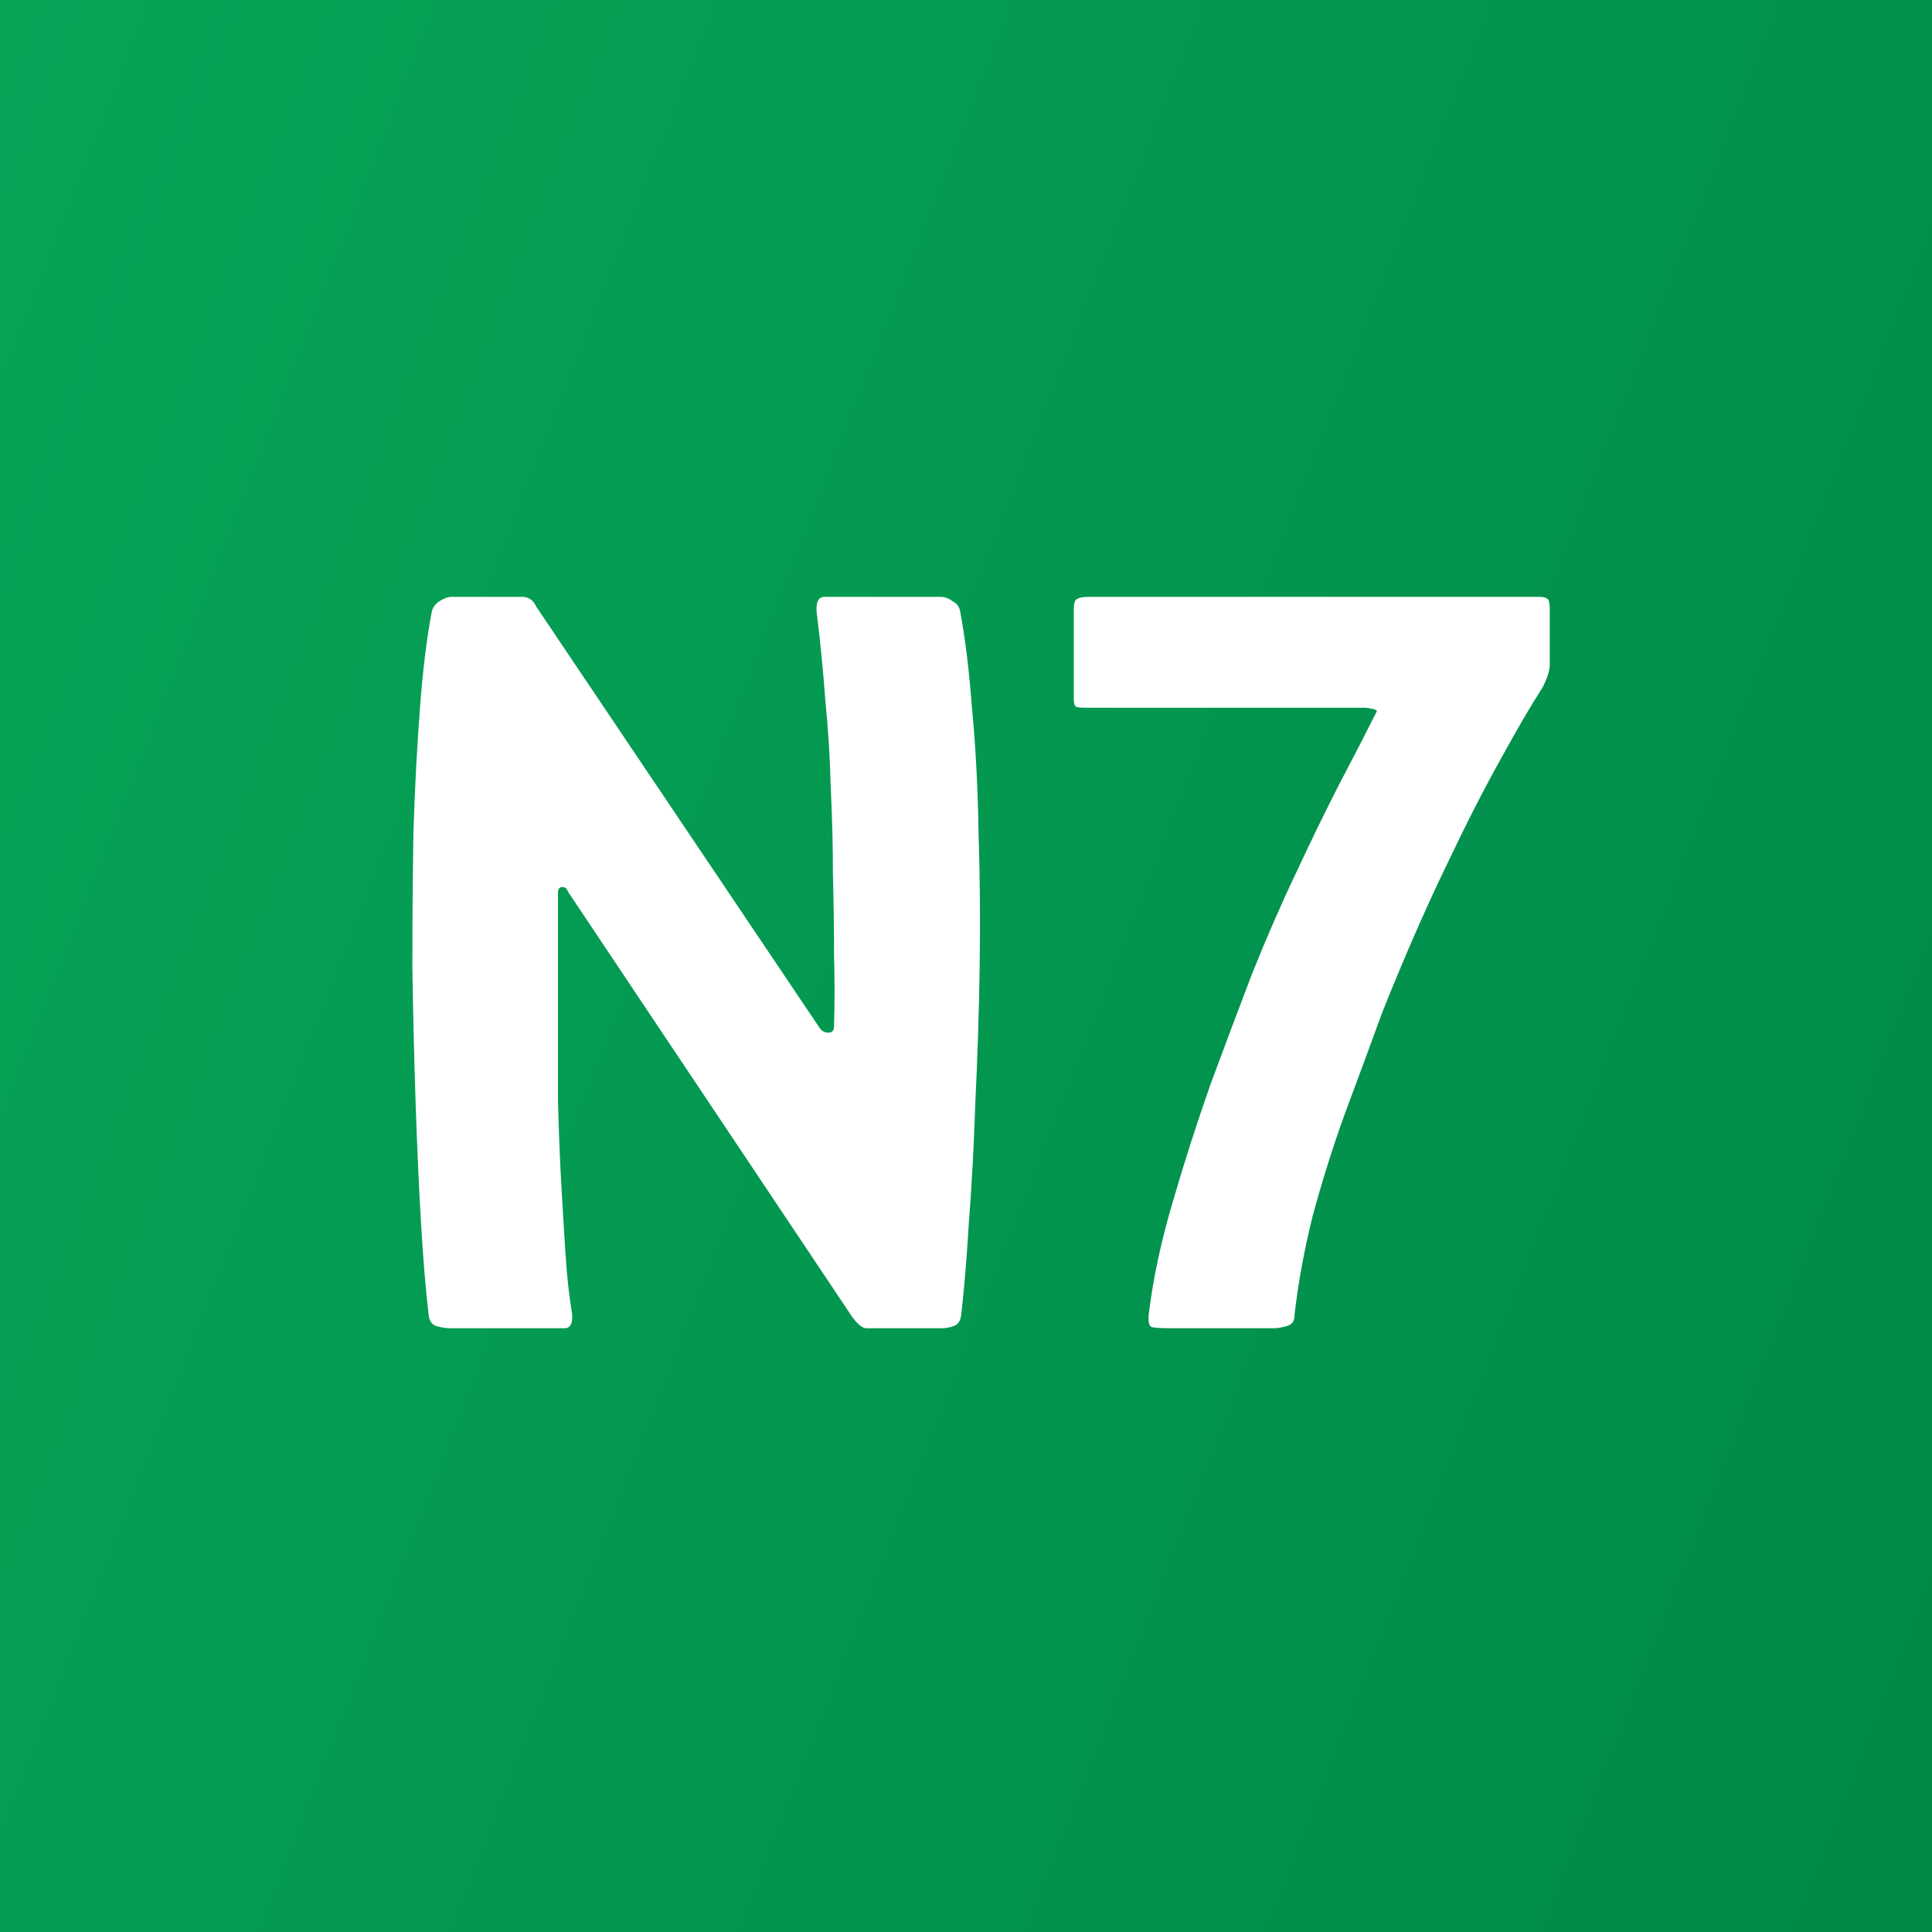
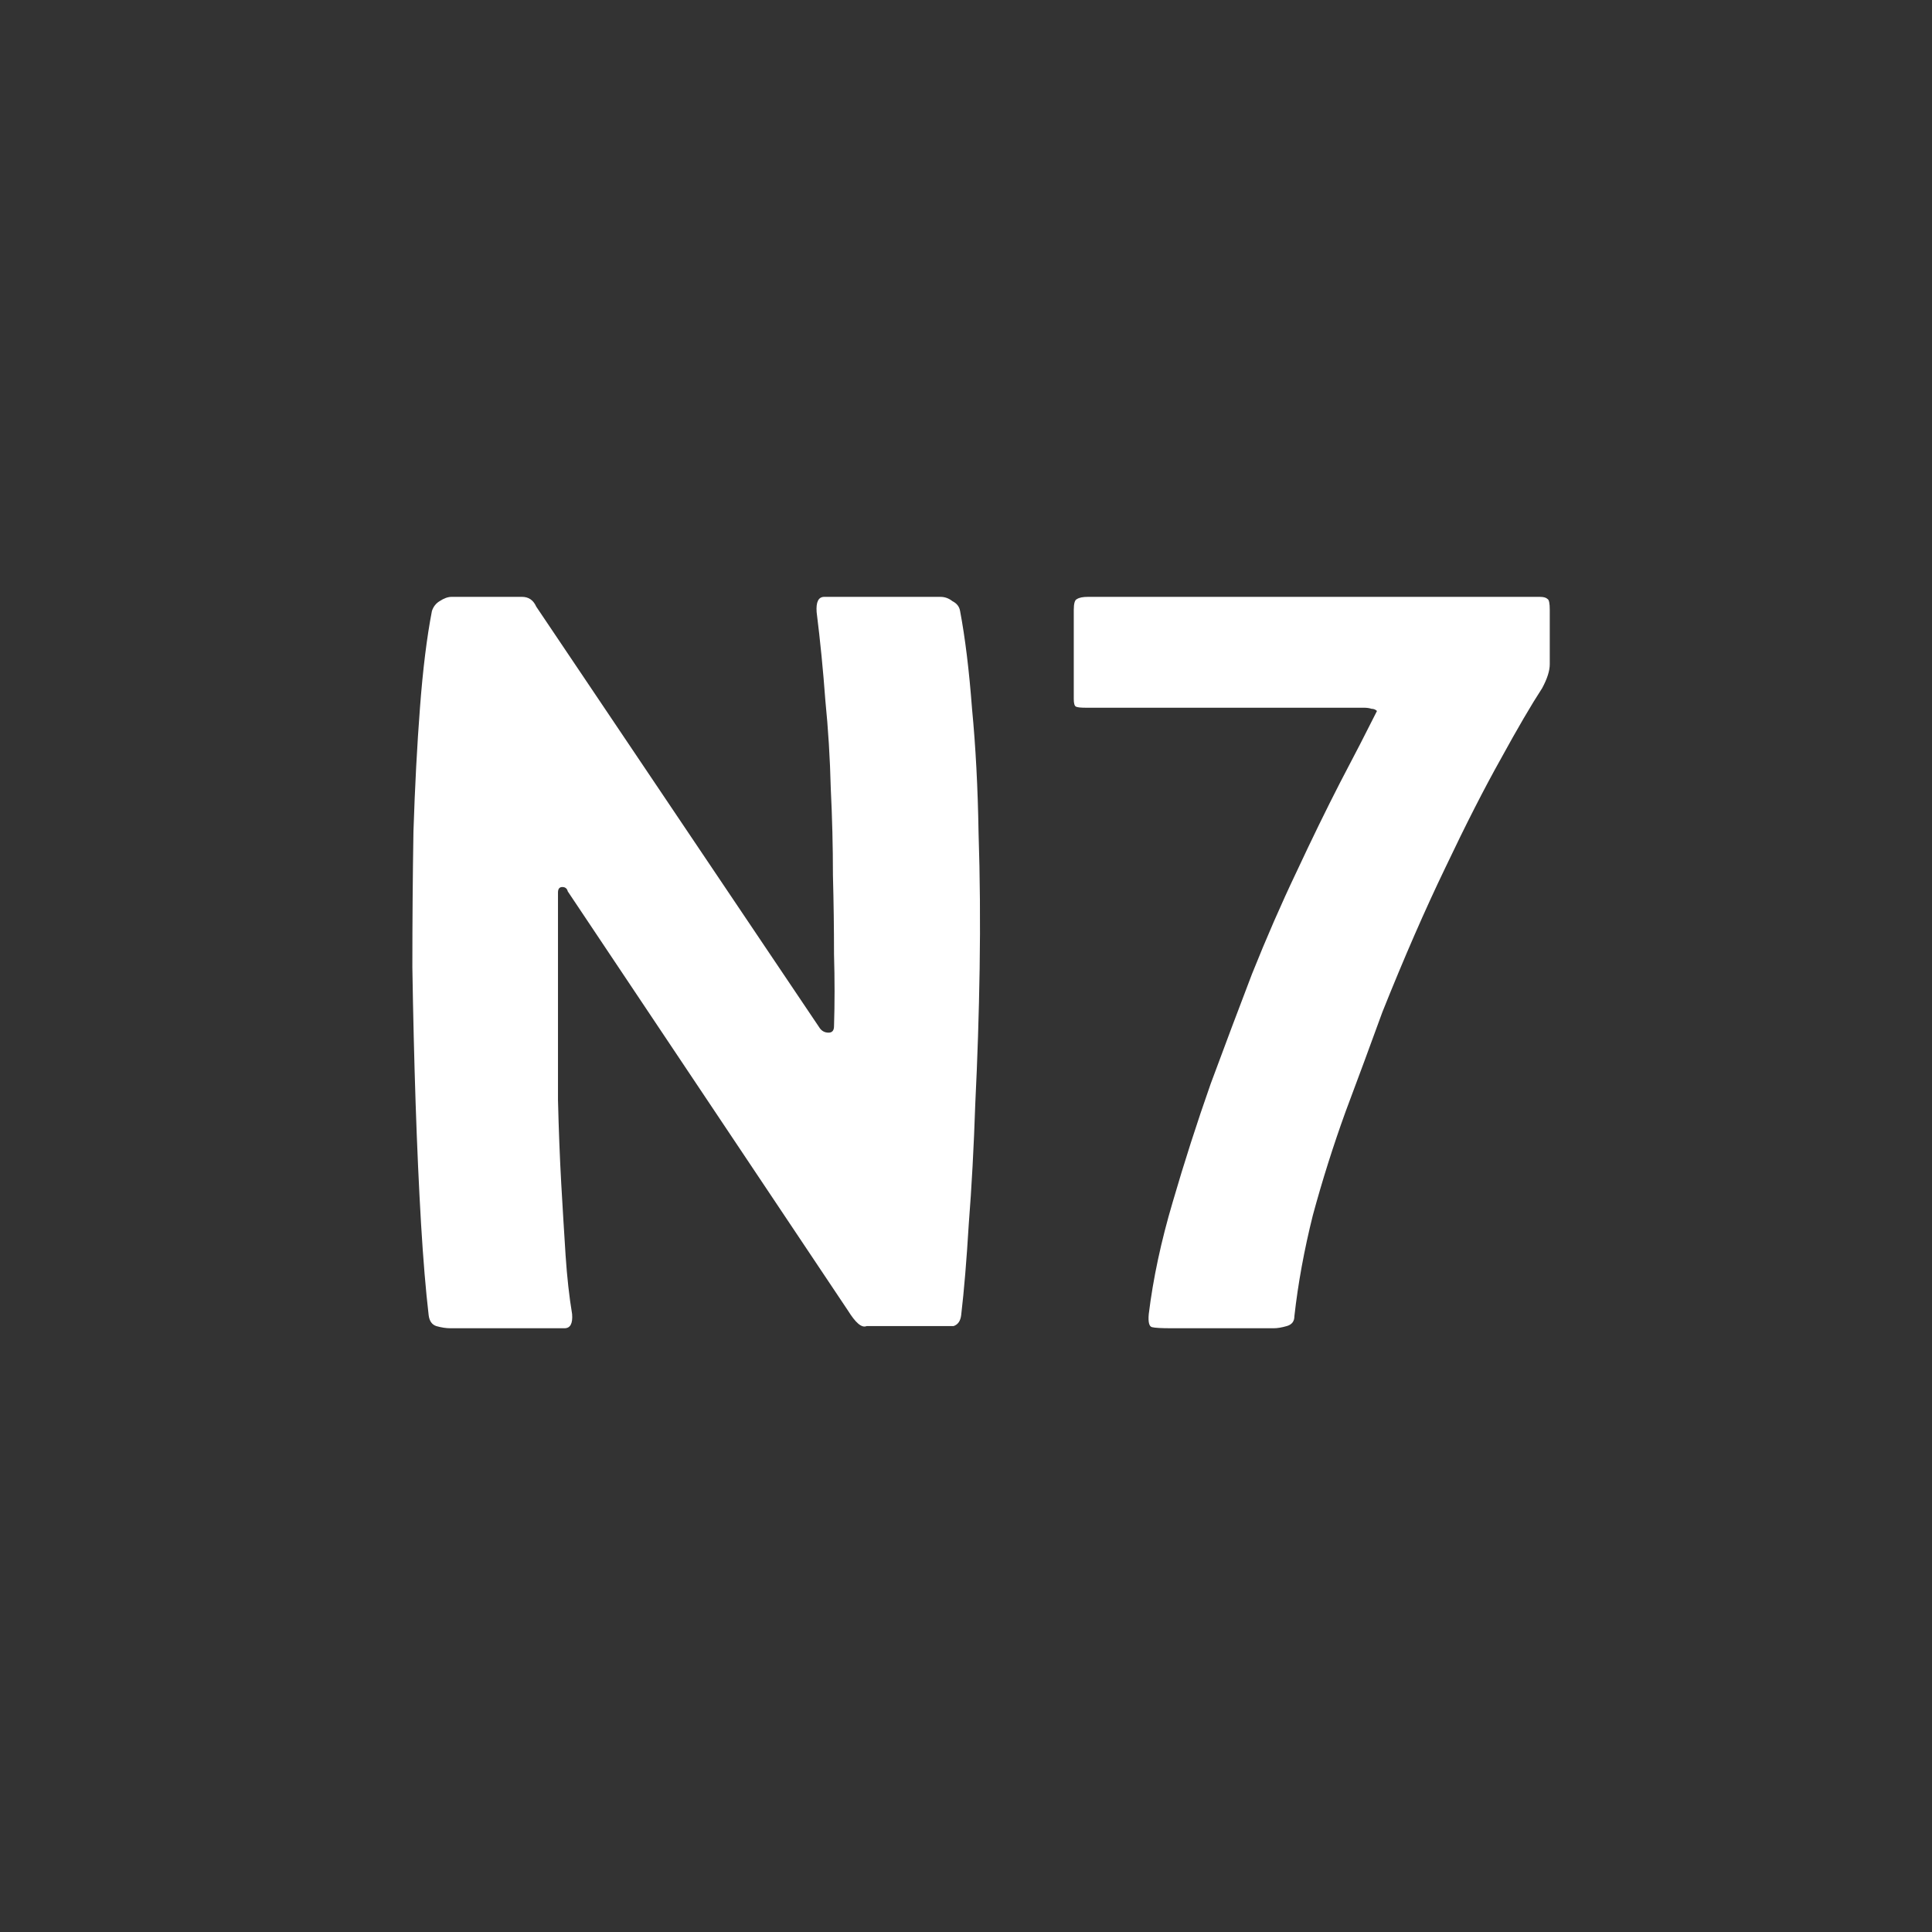
<svg xmlns="http://www.w3.org/2000/svg" width="64" height="64" viewBox="0 0 64 64" fill="none">
  <rect x="0" y="0" width="64" height="64" fill="#333333" stroke="none" />
-   <rect width="64" height="64" fill="url(#paint0_linear_370_1136)" />
-   <path d="M27.16 34.064C27.232 34.16 27.328 34.208 27.448 34.208C27.568 34.208 27.628 34.136 27.628 33.992C27.652 33.248 27.652 32.456 27.628 31.616C27.628 30.776 27.616 29.9 27.592 28.988C27.592 28.052 27.568 27.092 27.52 26.108C27.496 25.124 27.436 24.152 27.34 23.192C27.268 22.208 27.172 21.236 27.052 20.276C27.028 19.94 27.112 19.772 27.304 19.772H31.156C31.3 19.772 31.432 19.82 31.552 19.916C31.696 19.988 31.78 20.096 31.804 20.24C31.972 21.128 32.104 22.208 32.2 23.48C32.32 24.728 32.392 26.096 32.416 27.584C32.464 29.048 32.476 30.548 32.452 32.084C32.428 33.596 32.38 35.084 32.308 36.548C32.26 37.988 32.188 39.32 32.092 40.544C32.02 41.744 31.936 42.752 31.84 43.568C31.816 43.76 31.732 43.88 31.588 43.928C31.468 43.976 31.324 44 31.156 44H28.708C28.54 44 28.336 43.808 28.096 43.424L18.808 29.528C18.784 29.432 18.724 29.384 18.628 29.384C18.532 29.384 18.484 29.444 18.484 29.564C18.484 30.86 18.484 32.084 18.484 33.236C18.484 34.364 18.484 35.432 18.484 36.44C18.508 37.424 18.544 38.348 18.592 39.212C18.64 40.052 18.688 40.844 18.736 41.588C18.784 42.308 18.856 42.956 18.952 43.532C18.976 43.844 18.892 44 18.7 44H14.92C14.776 44 14.62 43.976 14.452 43.928C14.308 43.88 14.224 43.76 14.2 43.568C14.104 42.752 14.02 41.744 13.948 40.544C13.876 39.32 13.816 37.988 13.768 36.548C13.72 35.084 13.684 33.584 13.66 32.048C13.66 30.512 13.672 29.012 13.696 27.548C13.744 26.06 13.816 24.692 13.912 23.444C14.008 22.172 14.14 21.104 14.308 20.24C14.356 20.096 14.44 19.988 14.56 19.916C14.704 19.82 14.836 19.772 14.956 19.772H17.296C17.512 19.772 17.668 19.88 17.764 20.096L27.16 34.064ZM38.81 44C38.474 44 38.258 43.988 38.162 43.964C38.066 43.94 38.03 43.796 38.054 43.532C38.198 42.356 38.462 41.12 38.846 39.824C39.23 38.504 39.65 37.196 40.106 35.9C40.586 34.604 41.042 33.392 41.474 32.264C41.954 31.064 42.446 29.936 42.95 28.88C43.454 27.8 43.934 26.816 44.39 25.928C44.87 25.016 45.278 24.224 45.614 23.552C45.566 23.504 45.506 23.48 45.434 23.48C45.362 23.456 45.278 23.444 45.182 23.444H35.966C35.798 23.444 35.69 23.432 35.642 23.408C35.594 23.384 35.57 23.3 35.57 23.156V20.204C35.57 19.988 35.606 19.868 35.678 19.844C35.75 19.796 35.87 19.772 36.038 19.772H51.014C51.134 19.772 51.218 19.796 51.266 19.844C51.314 19.868 51.338 19.988 51.338 20.204V22.004C51.338 22.22 51.254 22.484 51.086 22.796C50.726 23.348 50.27 24.128 49.718 25.136C49.166 26.12 48.554 27.32 47.882 28.736C47.21 30.128 46.514 31.724 45.794 33.524C45.41 34.58 45.002 35.684 44.57 36.836C44.162 37.964 43.802 39.104 43.49 40.256C43.202 41.408 42.998 42.524 42.878 43.604C42.878 43.772 42.794 43.88 42.626 43.928C42.458 43.976 42.314 44 42.194 44H38.81Z" fill="white" />
+   <path d="M27.16 34.064C27.232 34.16 27.328 34.208 27.448 34.208C27.568 34.208 27.628 34.136 27.628 33.992C27.652 33.248 27.652 32.456 27.628 31.616C27.628 30.776 27.616 29.9 27.592 28.988C27.592 28.052 27.568 27.092 27.52 26.108C27.496 25.124 27.436 24.152 27.34 23.192C27.268 22.208 27.172 21.236 27.052 20.276C27.028 19.94 27.112 19.772 27.304 19.772H31.156C31.3 19.772 31.432 19.82 31.552 19.916C31.696 19.988 31.78 20.096 31.804 20.24C31.972 21.128 32.104 22.208 32.2 23.48C32.32 24.728 32.392 26.096 32.416 27.584C32.464 29.048 32.476 30.548 32.452 32.084C32.428 33.596 32.38 35.084 32.308 36.548C32.26 37.988 32.188 39.32 32.092 40.544C32.02 41.744 31.936 42.752 31.84 43.568C31.816 43.76 31.732 43.88 31.588 43.928H28.708C28.54 44 28.336 43.808 28.096 43.424L18.808 29.528C18.784 29.432 18.724 29.384 18.628 29.384C18.532 29.384 18.484 29.444 18.484 29.564C18.484 30.86 18.484 32.084 18.484 33.236C18.484 34.364 18.484 35.432 18.484 36.44C18.508 37.424 18.544 38.348 18.592 39.212C18.64 40.052 18.688 40.844 18.736 41.588C18.784 42.308 18.856 42.956 18.952 43.532C18.976 43.844 18.892 44 18.7 44H14.92C14.776 44 14.62 43.976 14.452 43.928C14.308 43.88 14.224 43.76 14.2 43.568C14.104 42.752 14.02 41.744 13.948 40.544C13.876 39.32 13.816 37.988 13.768 36.548C13.72 35.084 13.684 33.584 13.66 32.048C13.66 30.512 13.672 29.012 13.696 27.548C13.744 26.06 13.816 24.692 13.912 23.444C14.008 22.172 14.14 21.104 14.308 20.24C14.356 20.096 14.44 19.988 14.56 19.916C14.704 19.82 14.836 19.772 14.956 19.772H17.296C17.512 19.772 17.668 19.88 17.764 20.096L27.16 34.064ZM38.81 44C38.474 44 38.258 43.988 38.162 43.964C38.066 43.94 38.03 43.796 38.054 43.532C38.198 42.356 38.462 41.12 38.846 39.824C39.23 38.504 39.65 37.196 40.106 35.9C40.586 34.604 41.042 33.392 41.474 32.264C41.954 31.064 42.446 29.936 42.95 28.88C43.454 27.8 43.934 26.816 44.39 25.928C44.87 25.016 45.278 24.224 45.614 23.552C45.566 23.504 45.506 23.48 45.434 23.48C45.362 23.456 45.278 23.444 45.182 23.444H35.966C35.798 23.444 35.69 23.432 35.642 23.408C35.594 23.384 35.57 23.3 35.57 23.156V20.204C35.57 19.988 35.606 19.868 35.678 19.844C35.75 19.796 35.87 19.772 36.038 19.772H51.014C51.134 19.772 51.218 19.796 51.266 19.844C51.314 19.868 51.338 19.988 51.338 20.204V22.004C51.338 22.22 51.254 22.484 51.086 22.796C50.726 23.348 50.27 24.128 49.718 25.136C49.166 26.12 48.554 27.32 47.882 28.736C47.21 30.128 46.514 31.724 45.794 33.524C45.41 34.58 45.002 35.684 44.57 36.836C44.162 37.964 43.802 39.104 43.49 40.256C43.202 41.408 42.998 42.524 42.878 43.604C42.878 43.772 42.794 43.88 42.626 43.928C42.458 43.976 42.314 44 42.194 44H38.81Z" fill="white" />
  <defs>
    <linearGradient id="paint0_linear_370_1136" x1="0" y1="0" x2="77.218" y2="30.163" gradientUnits="userSpaceOnUse">
      <stop stop-color="#06A558" />
      <stop offset="1" stop-color="#008947" />
    </linearGradient>
  </defs>
</svg>